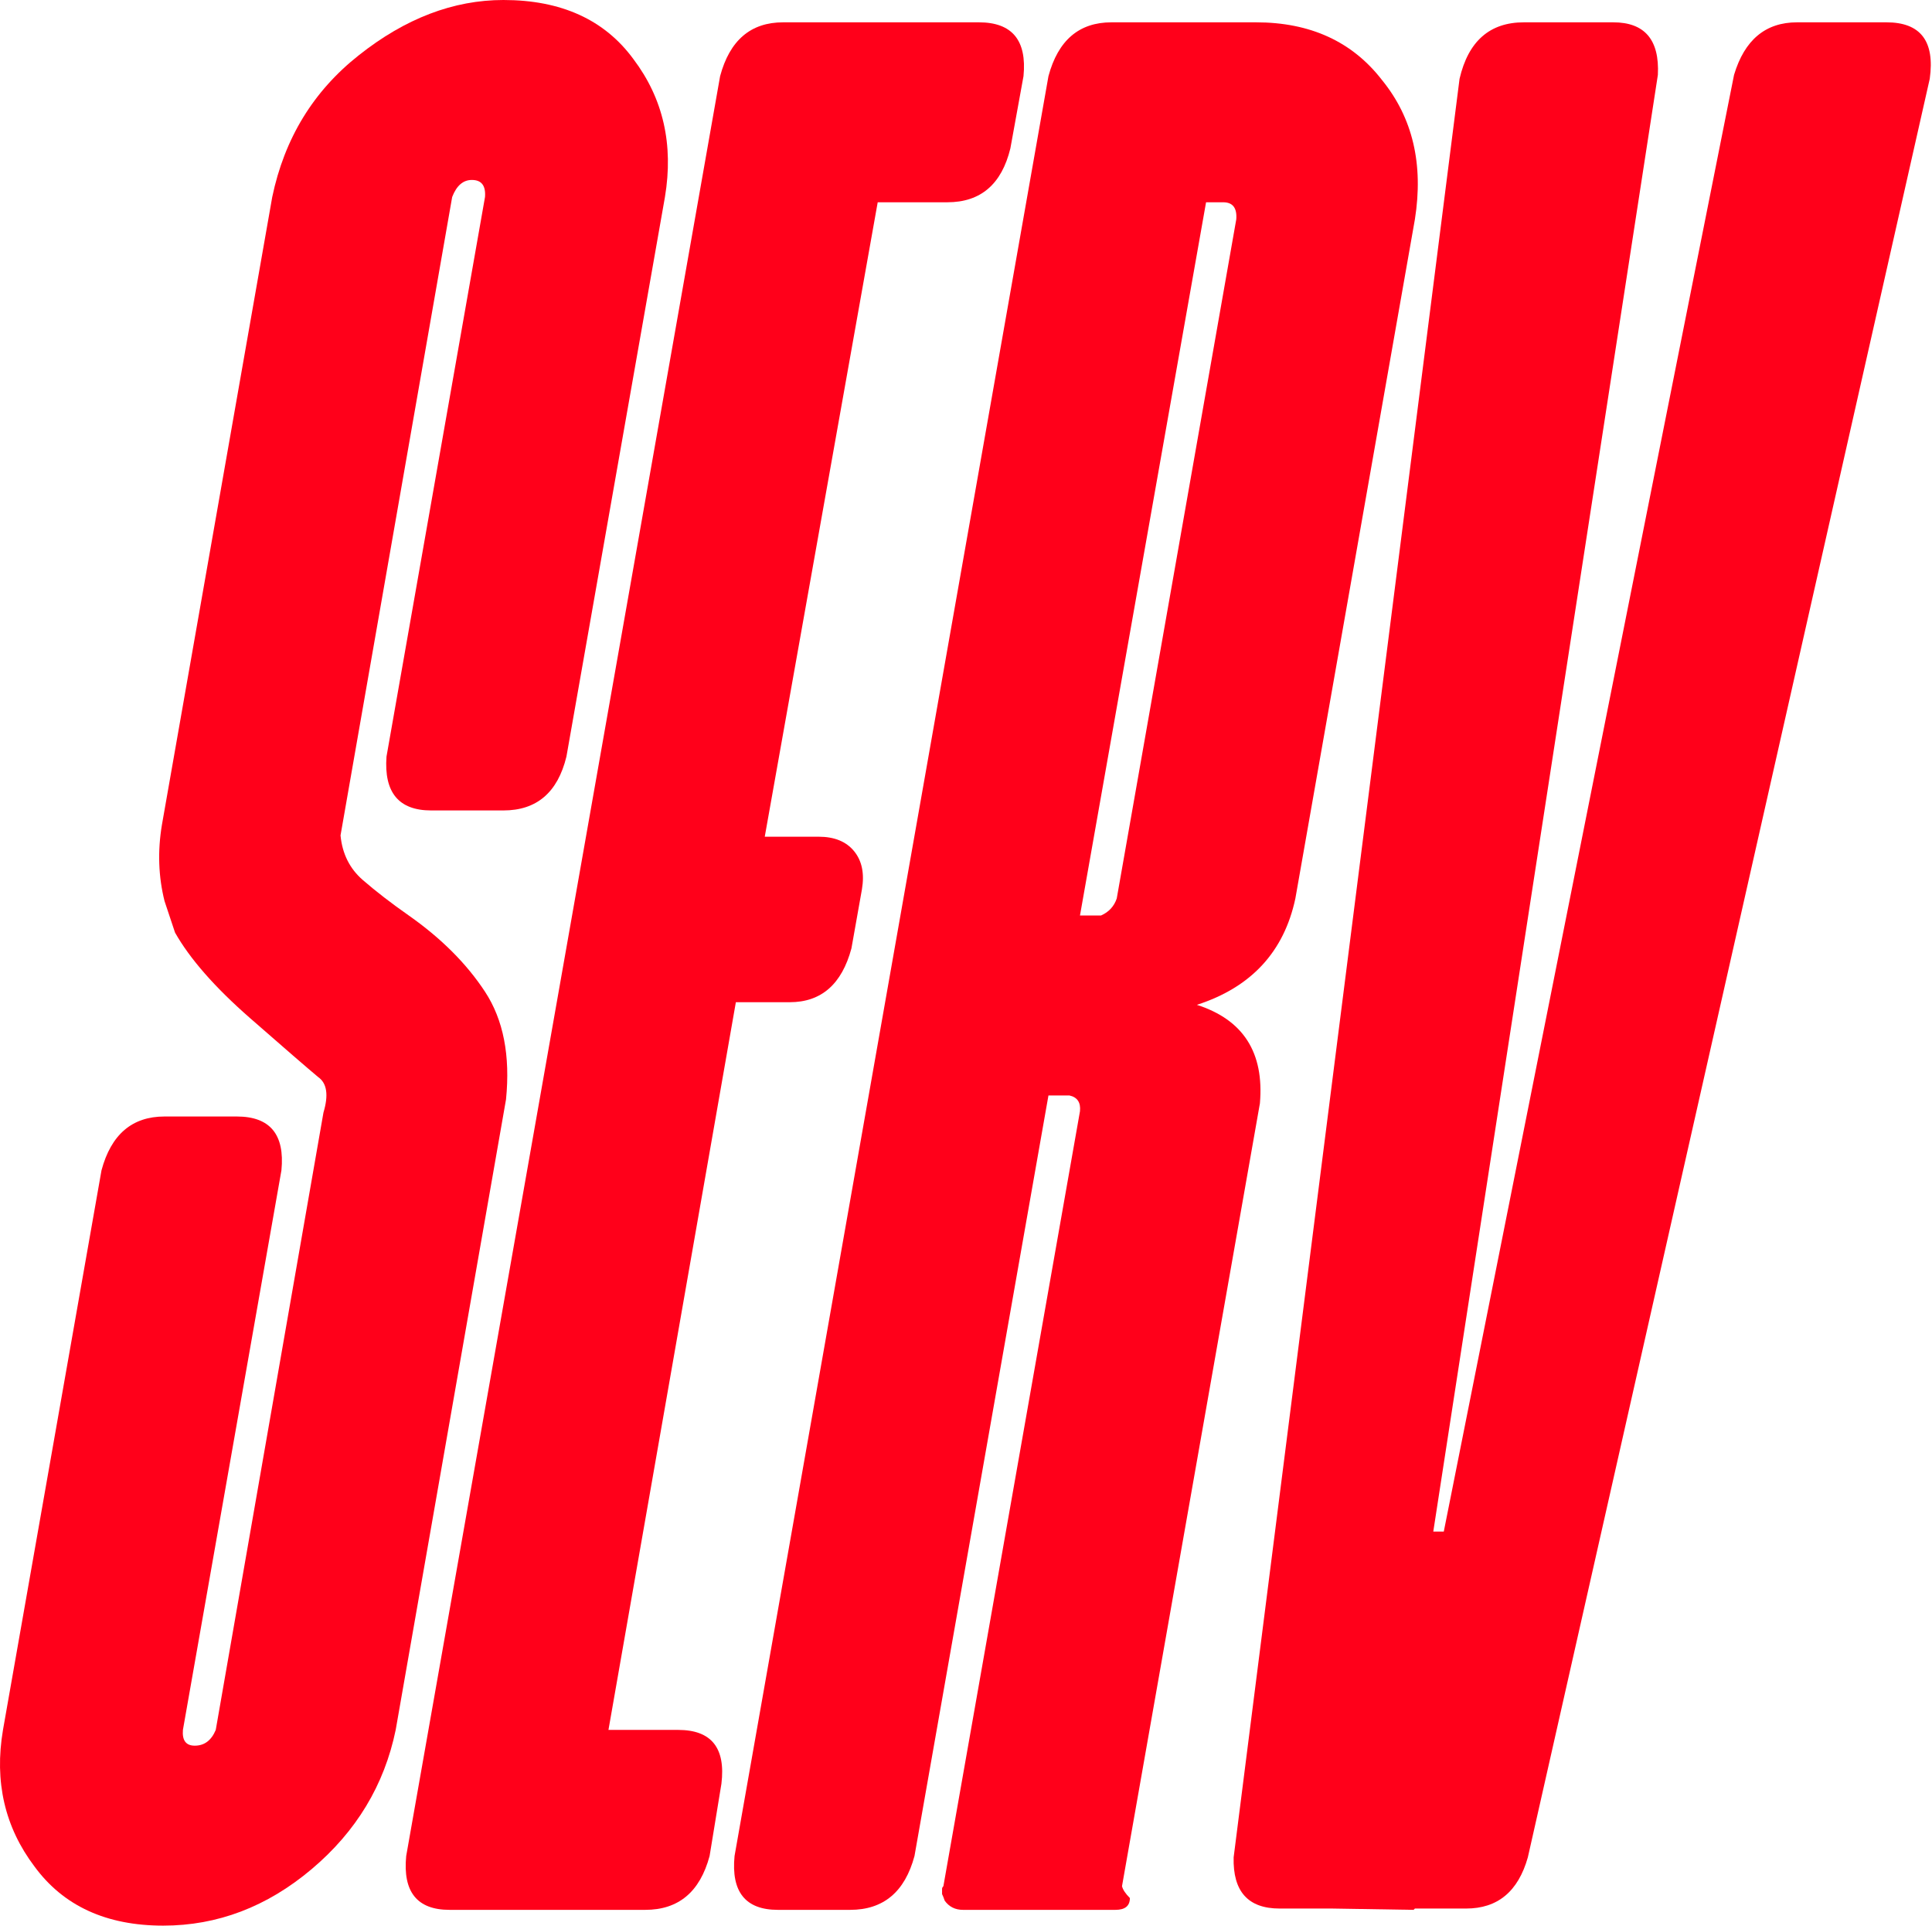
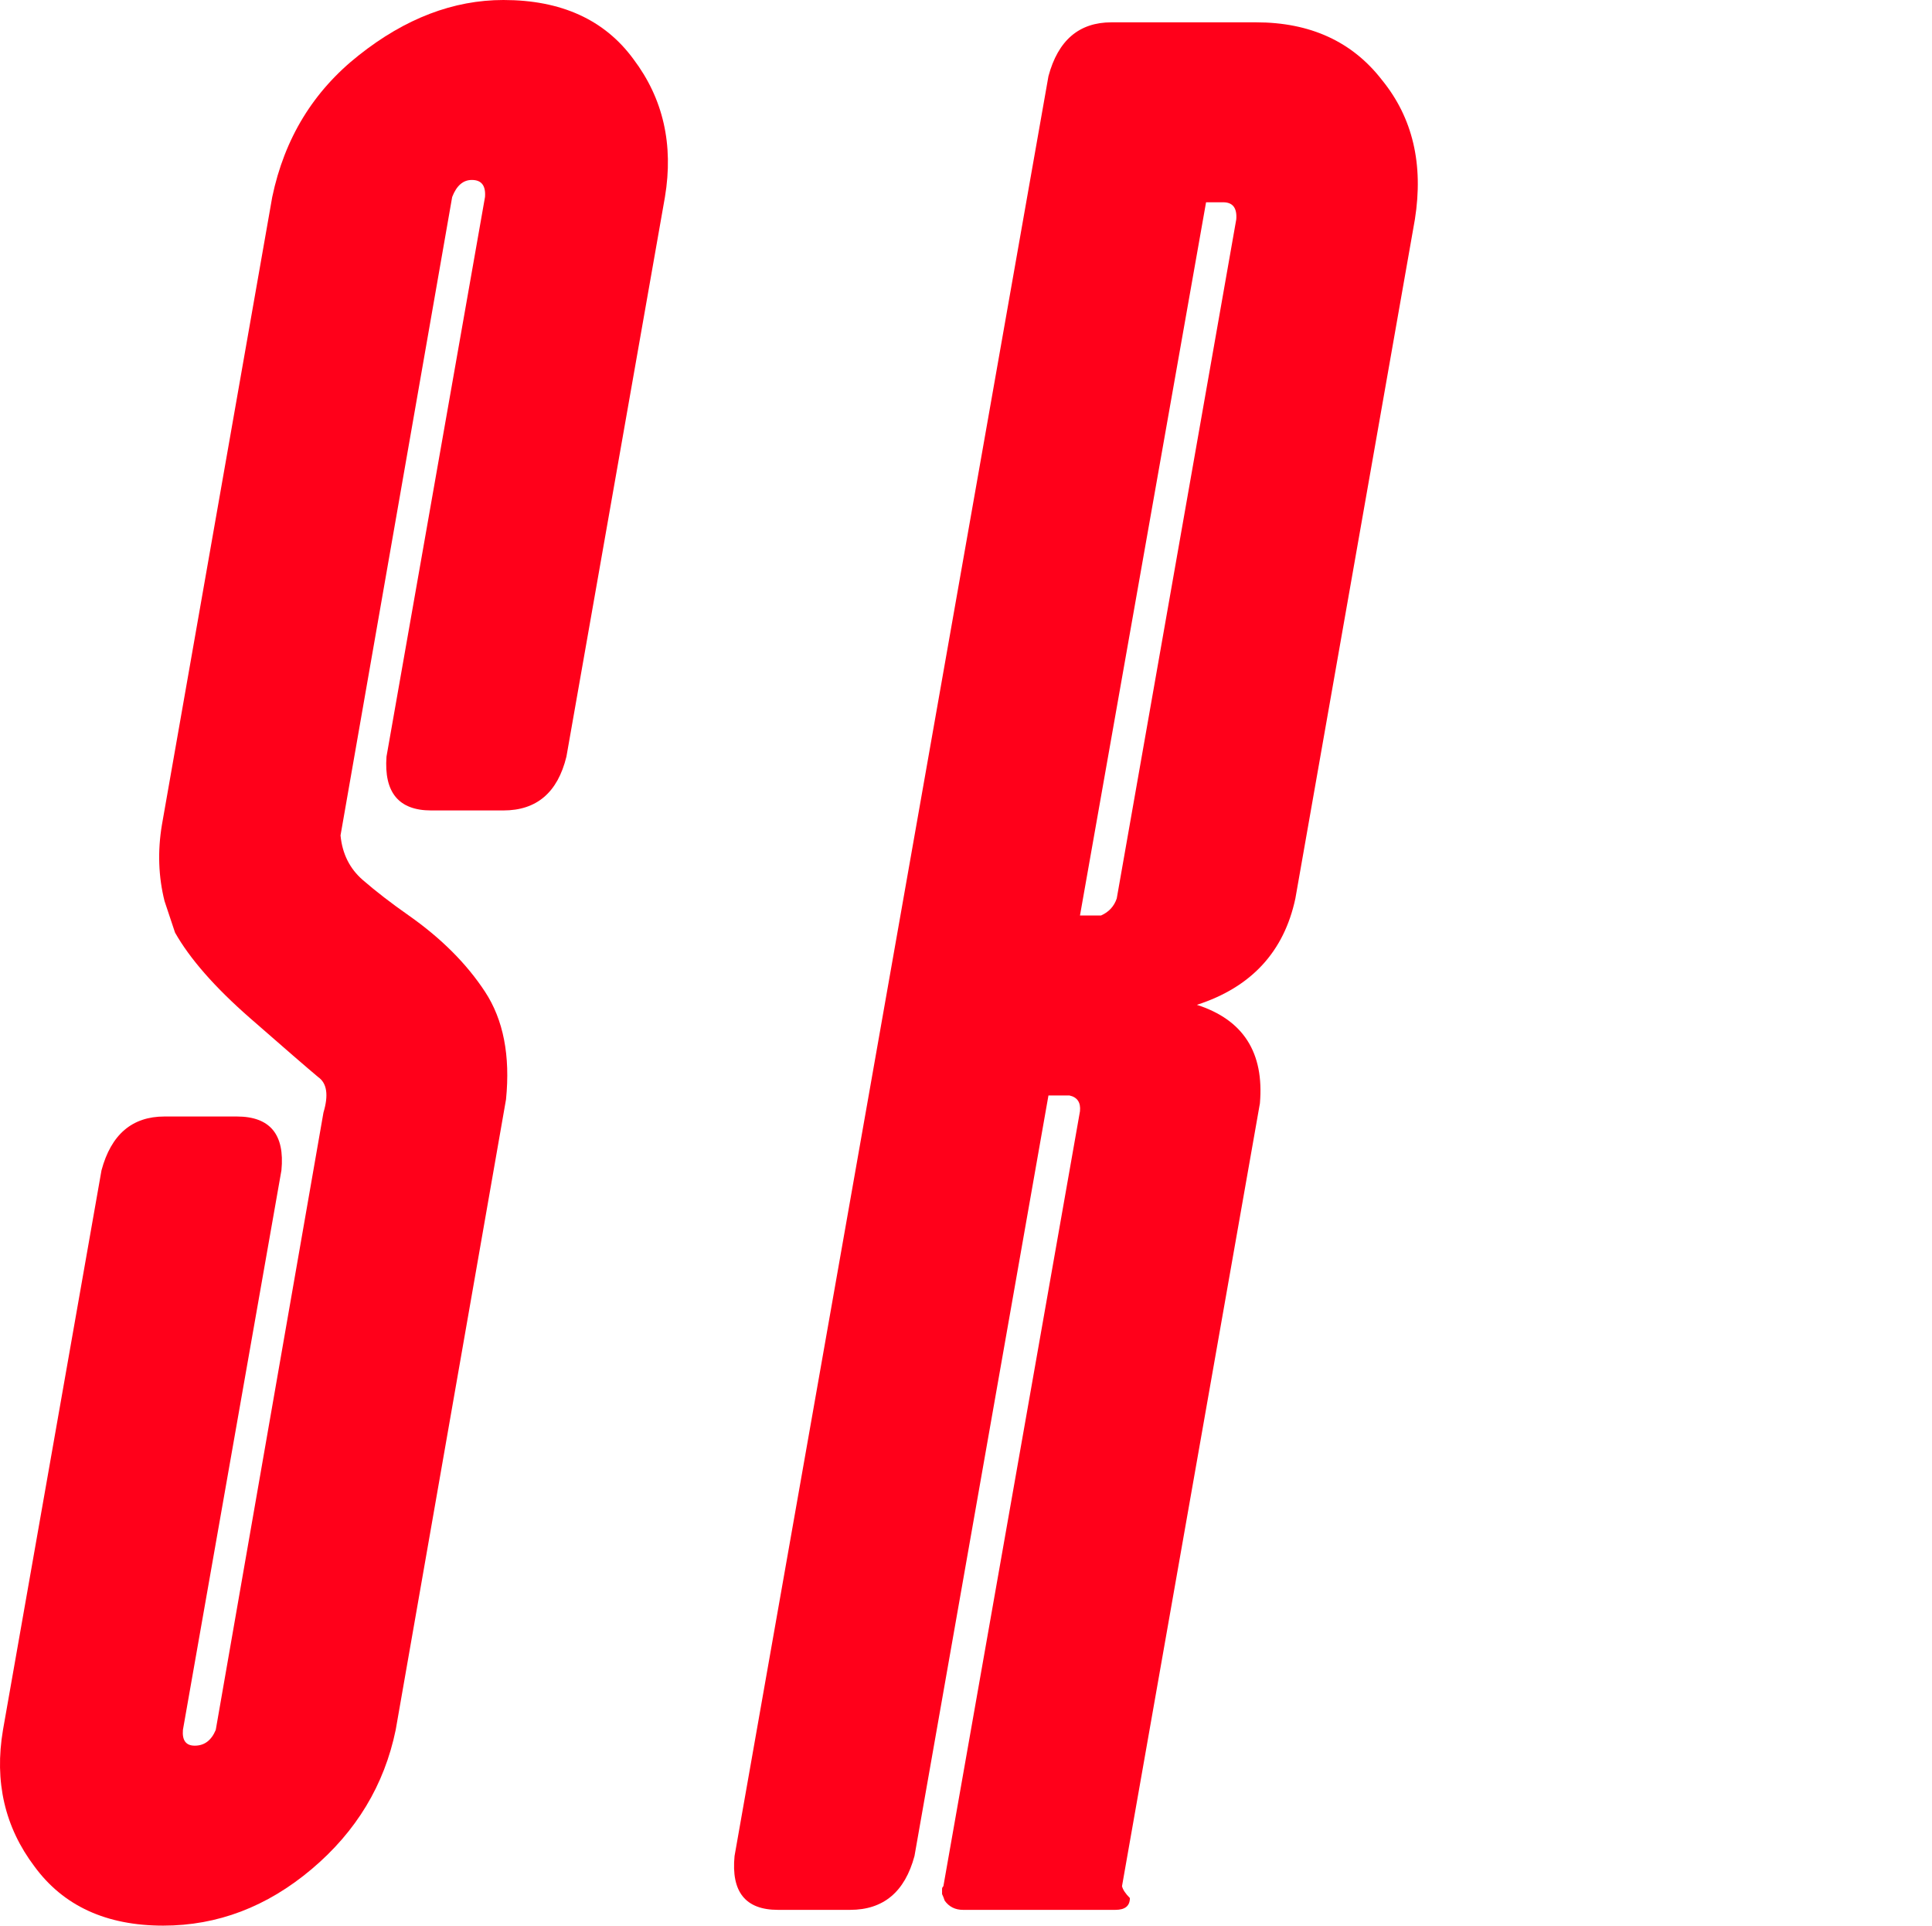
<svg xmlns="http://www.w3.org/2000/svg" width="610" height="608" viewBox="0 0 610 608" fill="none">
-   <path d="M446.732 602.537L446.317 602.952L420.607 602.537H404.019C394.067 602.537 389.229 597.146 389.505 586.364L460.831 24.878C463.596 12.991 470.369 7.047 481.151 7.047H509.35C519.302 7.047 524.002 12.576 523.449 23.634L452.538 483.522H455.855L547.501 23.634C550.819 12.576 557.453 7.047 567.406 7.047H595.605C606.387 7.047 610.948 12.991 609.289 24.878L482.395 586.364C479.354 597.146 472.857 602.537 462.905 602.537H446.732Z" fill="#FF001A" />
  <path d="M356.744 599.22C356.744 601.708 355.224 602.952 352.183 602.952H304.079C301.591 602.952 299.656 601.984 298.273 600.049C297.997 599.22 297.721 598.528 297.444 597.976C297.444 597.146 297.444 596.593 297.444 596.317C297.444 596.04 297.582 595.764 297.859 595.487L340.986 350.822C341.263 348.058 340.157 346.399 337.669 345.846H331.034L288.736 585.95C285.695 597.284 278.921 602.952 268.416 602.952H245.608C235.379 602.952 230.818 597.284 231.924 585.95L331.034 24.049C334.075 12.714 340.71 7.047 350.939 7.047H396.554C413.695 7.047 426.965 13.129 436.364 25.293C446.04 37.181 449.496 51.833 446.731 69.25L408.995 283.643C405.401 300.507 395.034 311.703 377.893 317.233C392.546 321.932 399.181 332.3 397.798 348.334L354.256 595.487C354.533 596.593 355.362 597.837 356.744 599.22ZM347.621 289.034C350.109 287.928 351.768 286.131 352.597 283.643L390.334 69.25C390.61 65.656 389.228 63.859 386.187 63.859H380.796L340.986 289.034H347.621Z" fill="#FF001A" />
-   <path d="M224.044 585.95C221.003 597.284 214.23 602.952 203.725 602.952H141.936C131.707 602.952 127.146 597.284 128.252 585.95L227.362 24.049C230.403 12.714 237.038 7.047 247.267 7.047H309.055C319.561 7.047 324.26 12.714 323.154 24.049L319.008 46.857C316.243 58.192 309.608 63.859 299.103 63.859H277.124L241.461 264.153H258.463C263.44 264.153 267.172 265.673 269.66 268.714C272.148 271.755 272.977 275.764 272.148 280.74L268.831 299.401C265.789 310.736 259.293 316.403 249.34 316.403H232.338L192.113 546.14H214.092C224.597 546.14 229.159 551.807 227.777 563.142L224.044 585.95Z" fill="#FF001A" />
  <path d="M51.534 607.931C33.565 607.931 20.018 601.711 10.895 589.27C1.495 576.829 -1.822 562.454 0.942 546.143L32.044 369.486C35.085 358.151 41.72 352.484 51.949 352.484H74.757C85.262 352.484 89.962 358.151 88.856 369.486L57.755 546.143C57.478 549.46 58.722 551.119 61.487 551.119C64.528 551.119 66.739 549.46 68.122 546.143L102.126 351.24C103.785 345.711 103.232 341.978 100.467 340.043C97.15 337.279 89.962 331.058 78.904 321.382C67.845 311.706 59.966 302.721 55.266 294.428C53.055 287.793 51.949 284.475 51.949 284.475C50.014 276.734 49.737 268.717 51.12 260.423L85.953 62.203C89.824 43.68 98.947 28.752 113.323 17.417C127.975 5.806 143.18 0 158.938 0C177.184 0 190.869 6.22 199.992 18.661C209.392 31.102 212.709 45.615 209.945 62.203L178.843 238.86C176.079 250.194 169.444 255.862 158.938 255.862H136.13C125.901 255.862 121.202 250.194 122.031 238.86L153.133 62.203C153.409 58.609 152.027 56.812 148.986 56.812C146.221 56.812 144.148 58.609 142.765 62.203L107.517 263.741C108.07 269.546 110.42 274.246 114.567 277.84C118.714 281.434 123.552 285.166 129.081 289.037C139.31 296.225 147.327 304.242 153.133 313.089C158.938 321.935 161.15 333.27 159.768 347.093L124.934 546.143C121.34 563.559 112.493 578.212 98.394 590.099C84.294 601.987 68.675 607.931 51.534 607.931Z" fill="#FF001A" />
</svg>